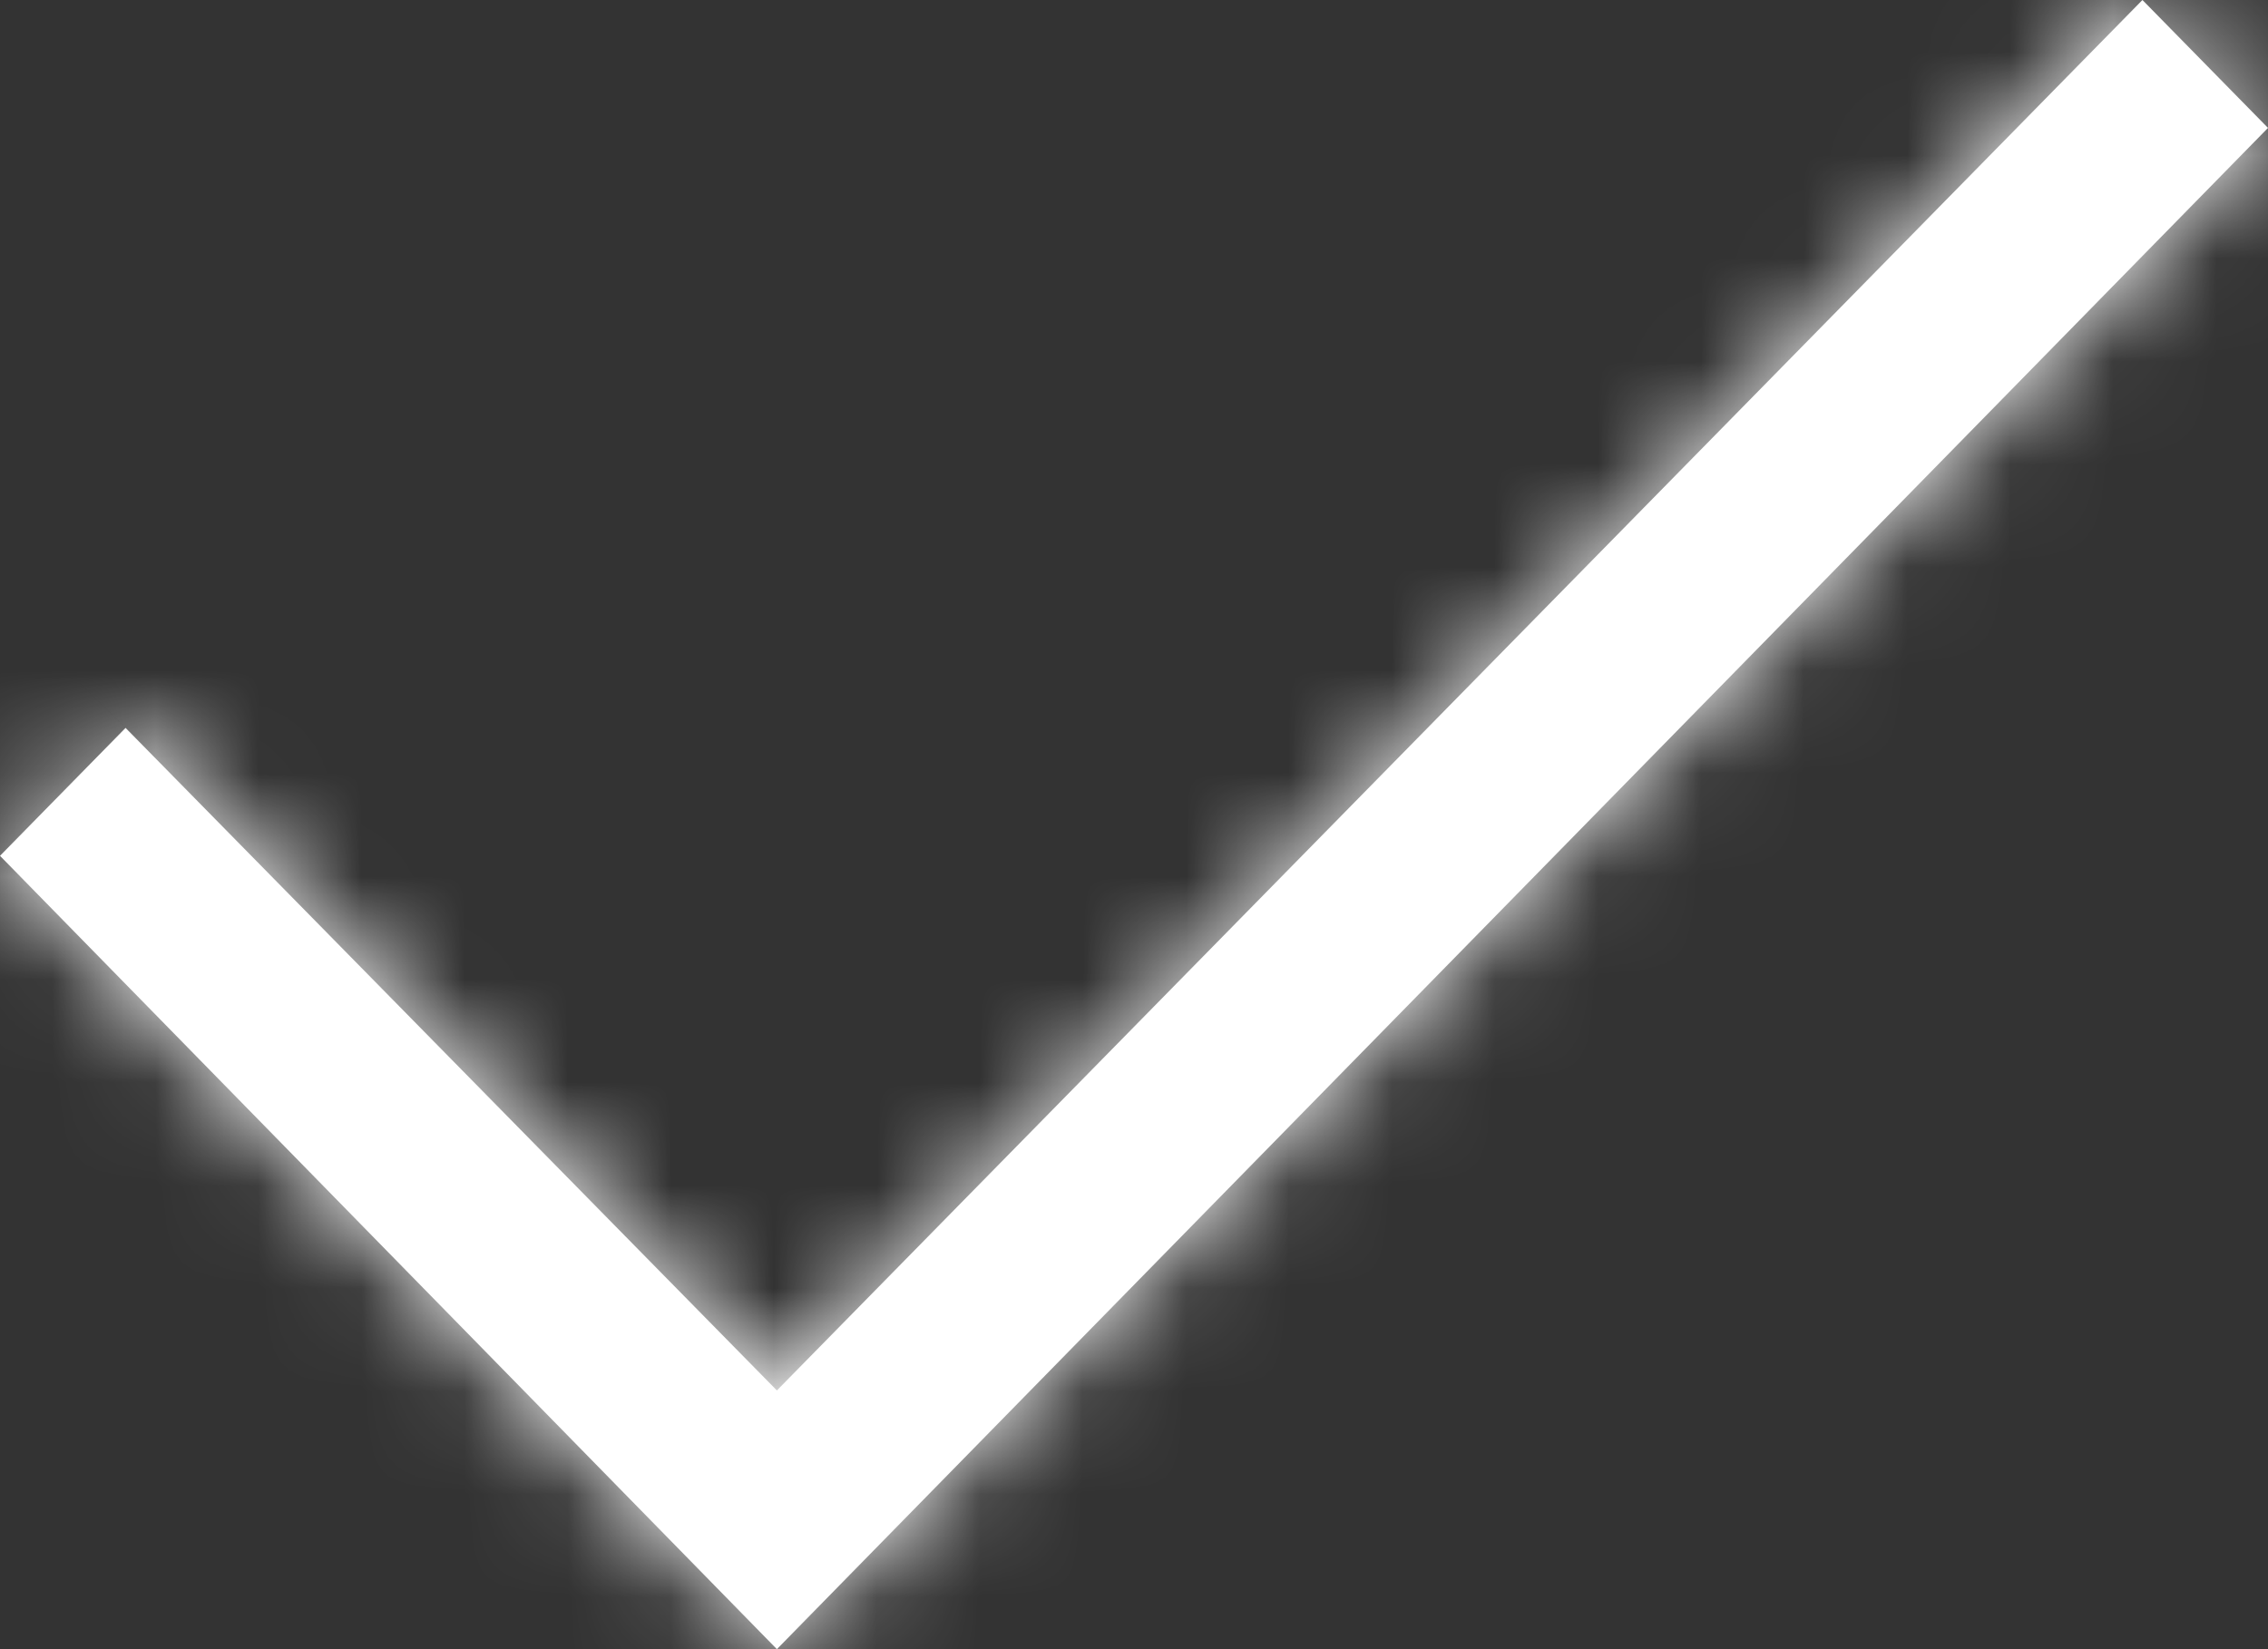
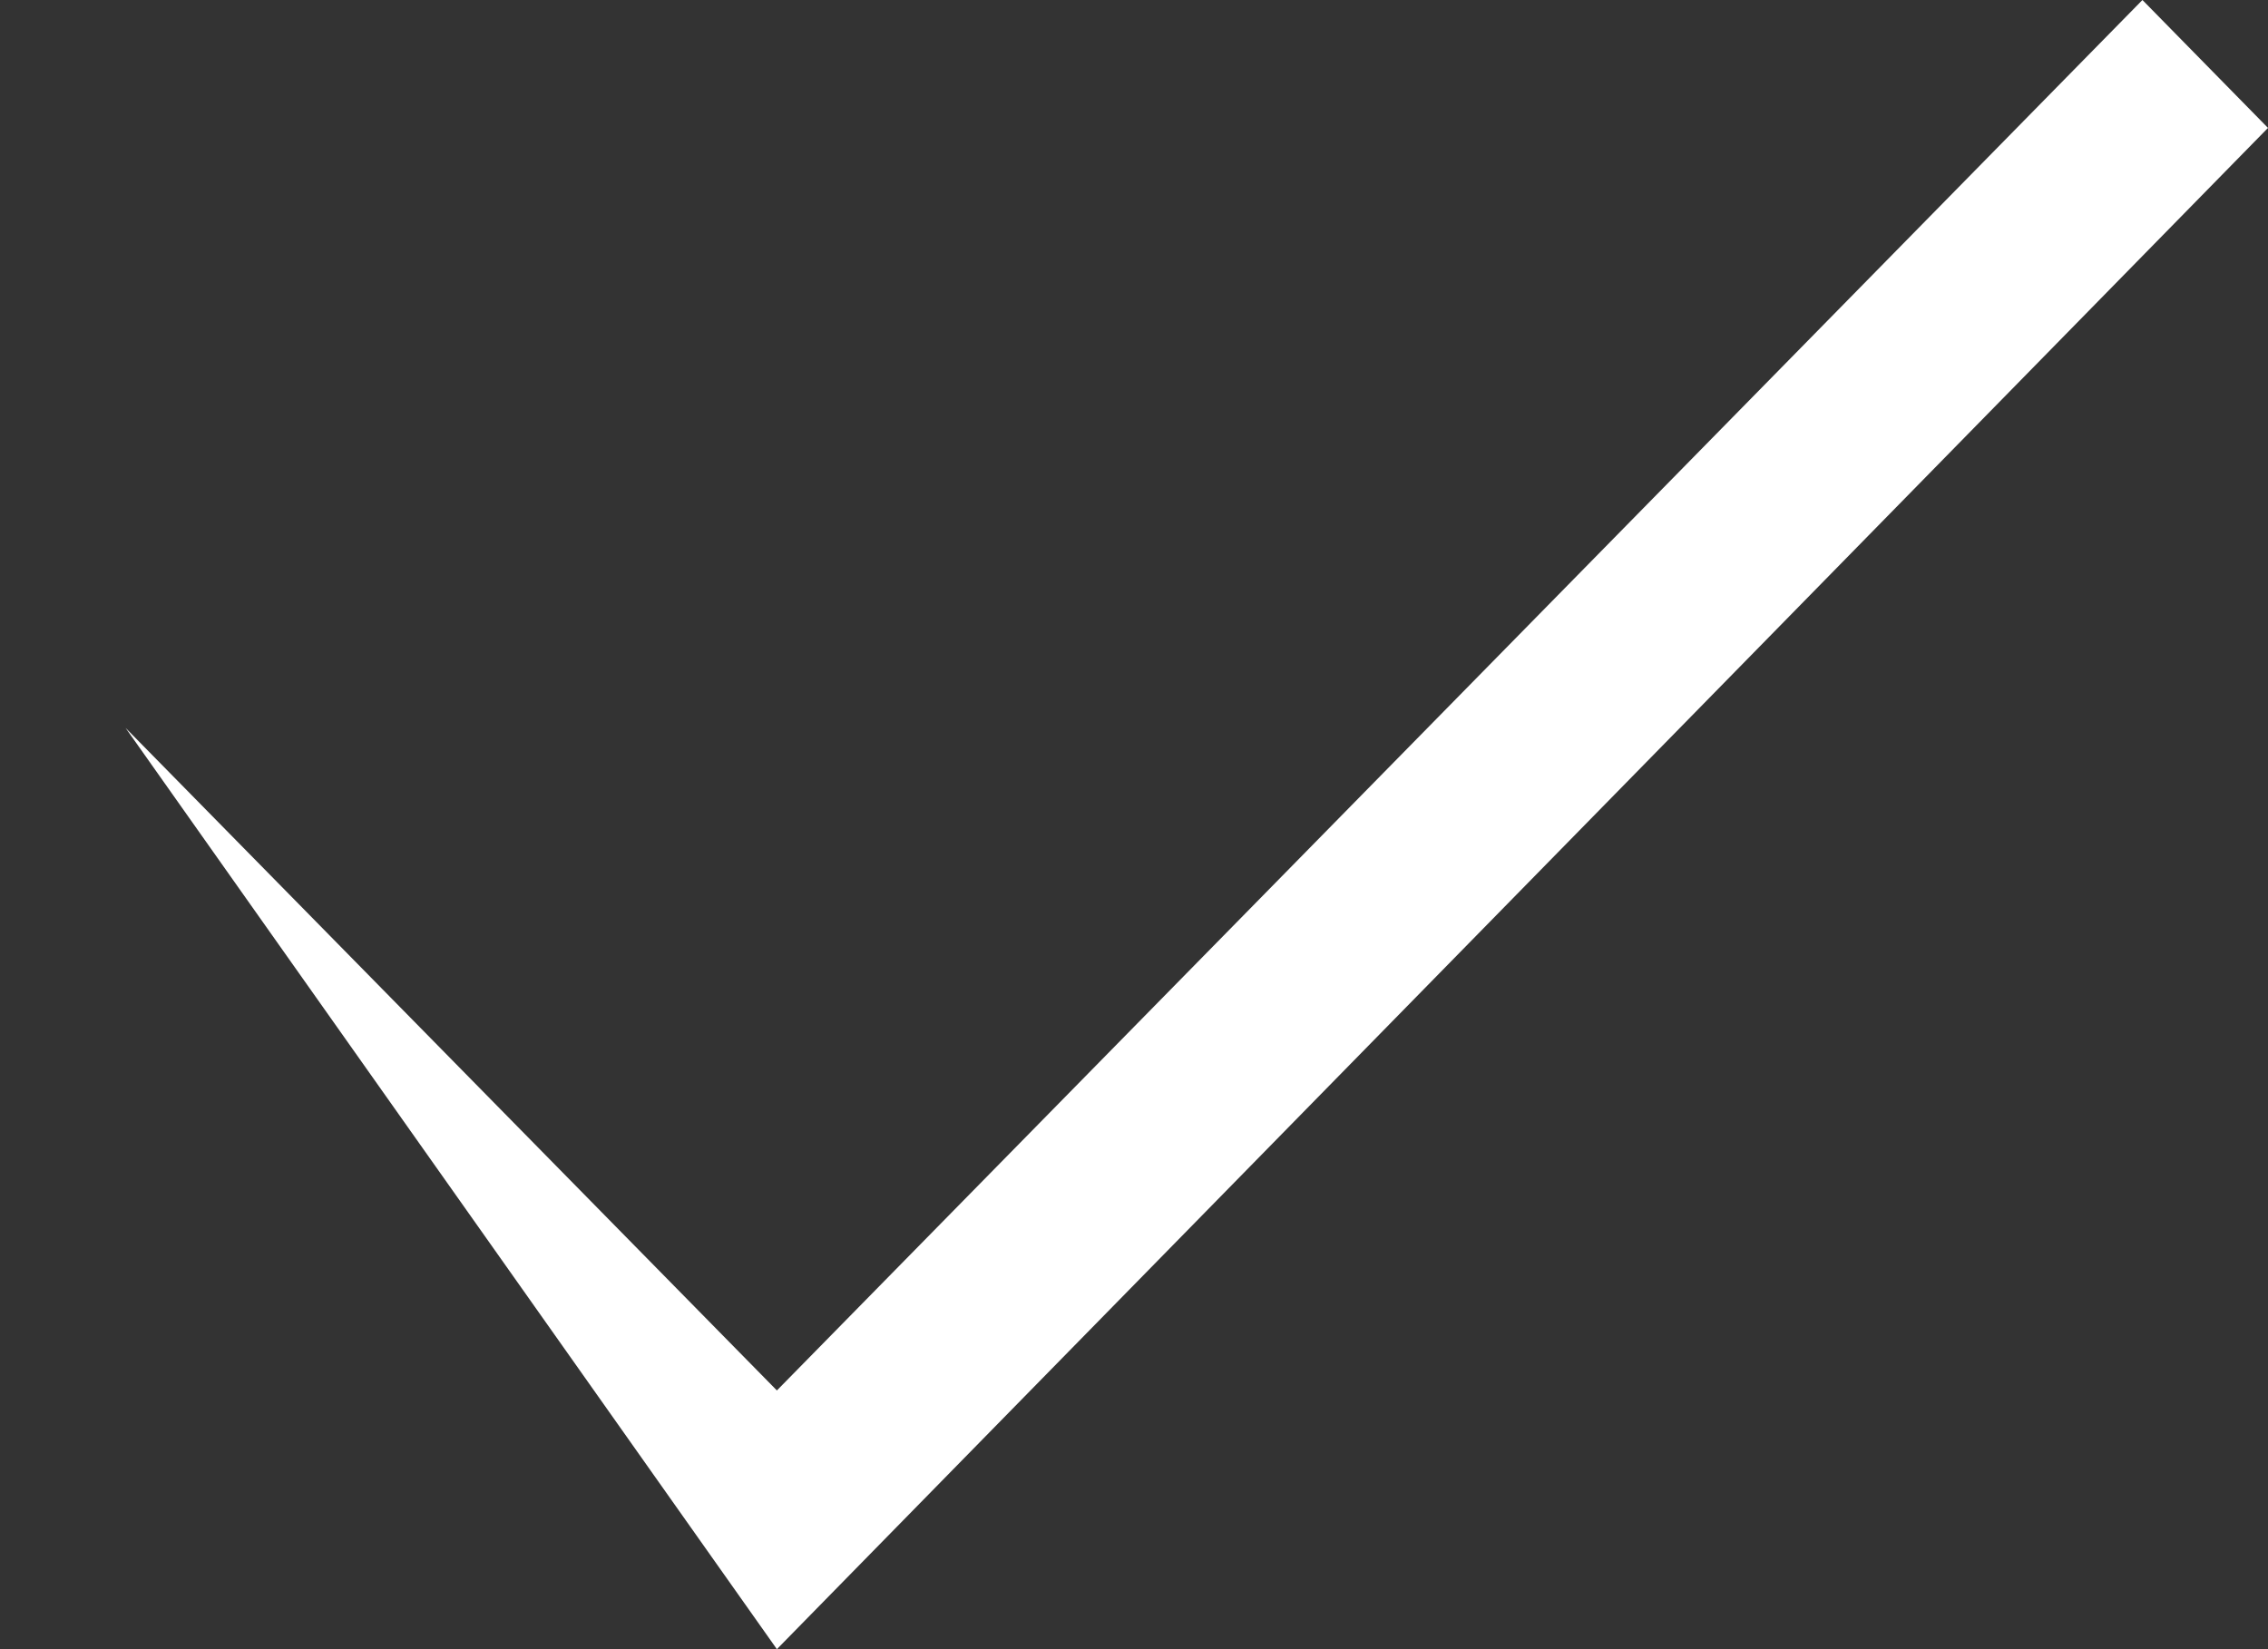
<svg xmlns="http://www.w3.org/2000/svg" width="22" height="16" viewBox="0 0 22 16" fill="none">
  <rect x="0" y="0" width="22" height="16" fill="#333333" stroke="none" />
  <mask id="path-1-inside-1_100_493" fill="white">
    <path d="M22 1.241L7.536 16L0 8.303L1.218 7.062L7.536 13.49L20.782 0L22 1.241Z" />
  </mask>
-   <path d="M22 1.241L7.536 16L0 8.303L1.218 7.062L7.536 13.49L20.782 0L22 1.241Z" fill="white" />
-   <path d="M22 1.241L24.143 3.341L26.201 1.24L24.142 -0.859L22 1.241ZM7.536 16L5.393 18.099L7.535 20.287L9.679 18.1L7.536 16ZM0 8.303L-2.142 6.203L-4.201 8.302L-2.144 10.402L0 8.303ZM1.218 7.062L3.357 4.959L1.215 2.78L-0.924 4.961L1.218 7.062ZM7.536 13.49L5.397 15.593L7.537 17.77L9.677 15.592L7.536 13.49ZM20.782 0L22.924 -2.101L20.783 -4.283L18.642 -2.102L20.782 0ZM19.857 -0.858L5.394 13.9L9.679 18.1L24.143 3.341L19.857 -0.858ZM9.68 13.901L2.144 6.205L-2.144 10.402L5.393 18.099L9.68 13.901ZM2.142 10.404L3.359 9.163L-0.924 4.961L-2.142 6.203L2.142 10.404ZM-0.922 9.165L5.397 15.593L9.676 11.387L3.357 4.959L-0.922 9.165ZM9.677 15.592L22.923 2.102L18.642 -2.102L5.396 11.388L9.677 15.592ZM18.641 2.101L19.858 3.342L24.142 -0.859L22.924 -2.101L18.641 2.101Z" fill="white" mask="url(#path-1-inside-1_100_493)" />
+   <path d="M22 1.241L7.536 16L1.218 7.062L7.536 13.49L20.782 0L22 1.241Z" fill="white" />
</svg>